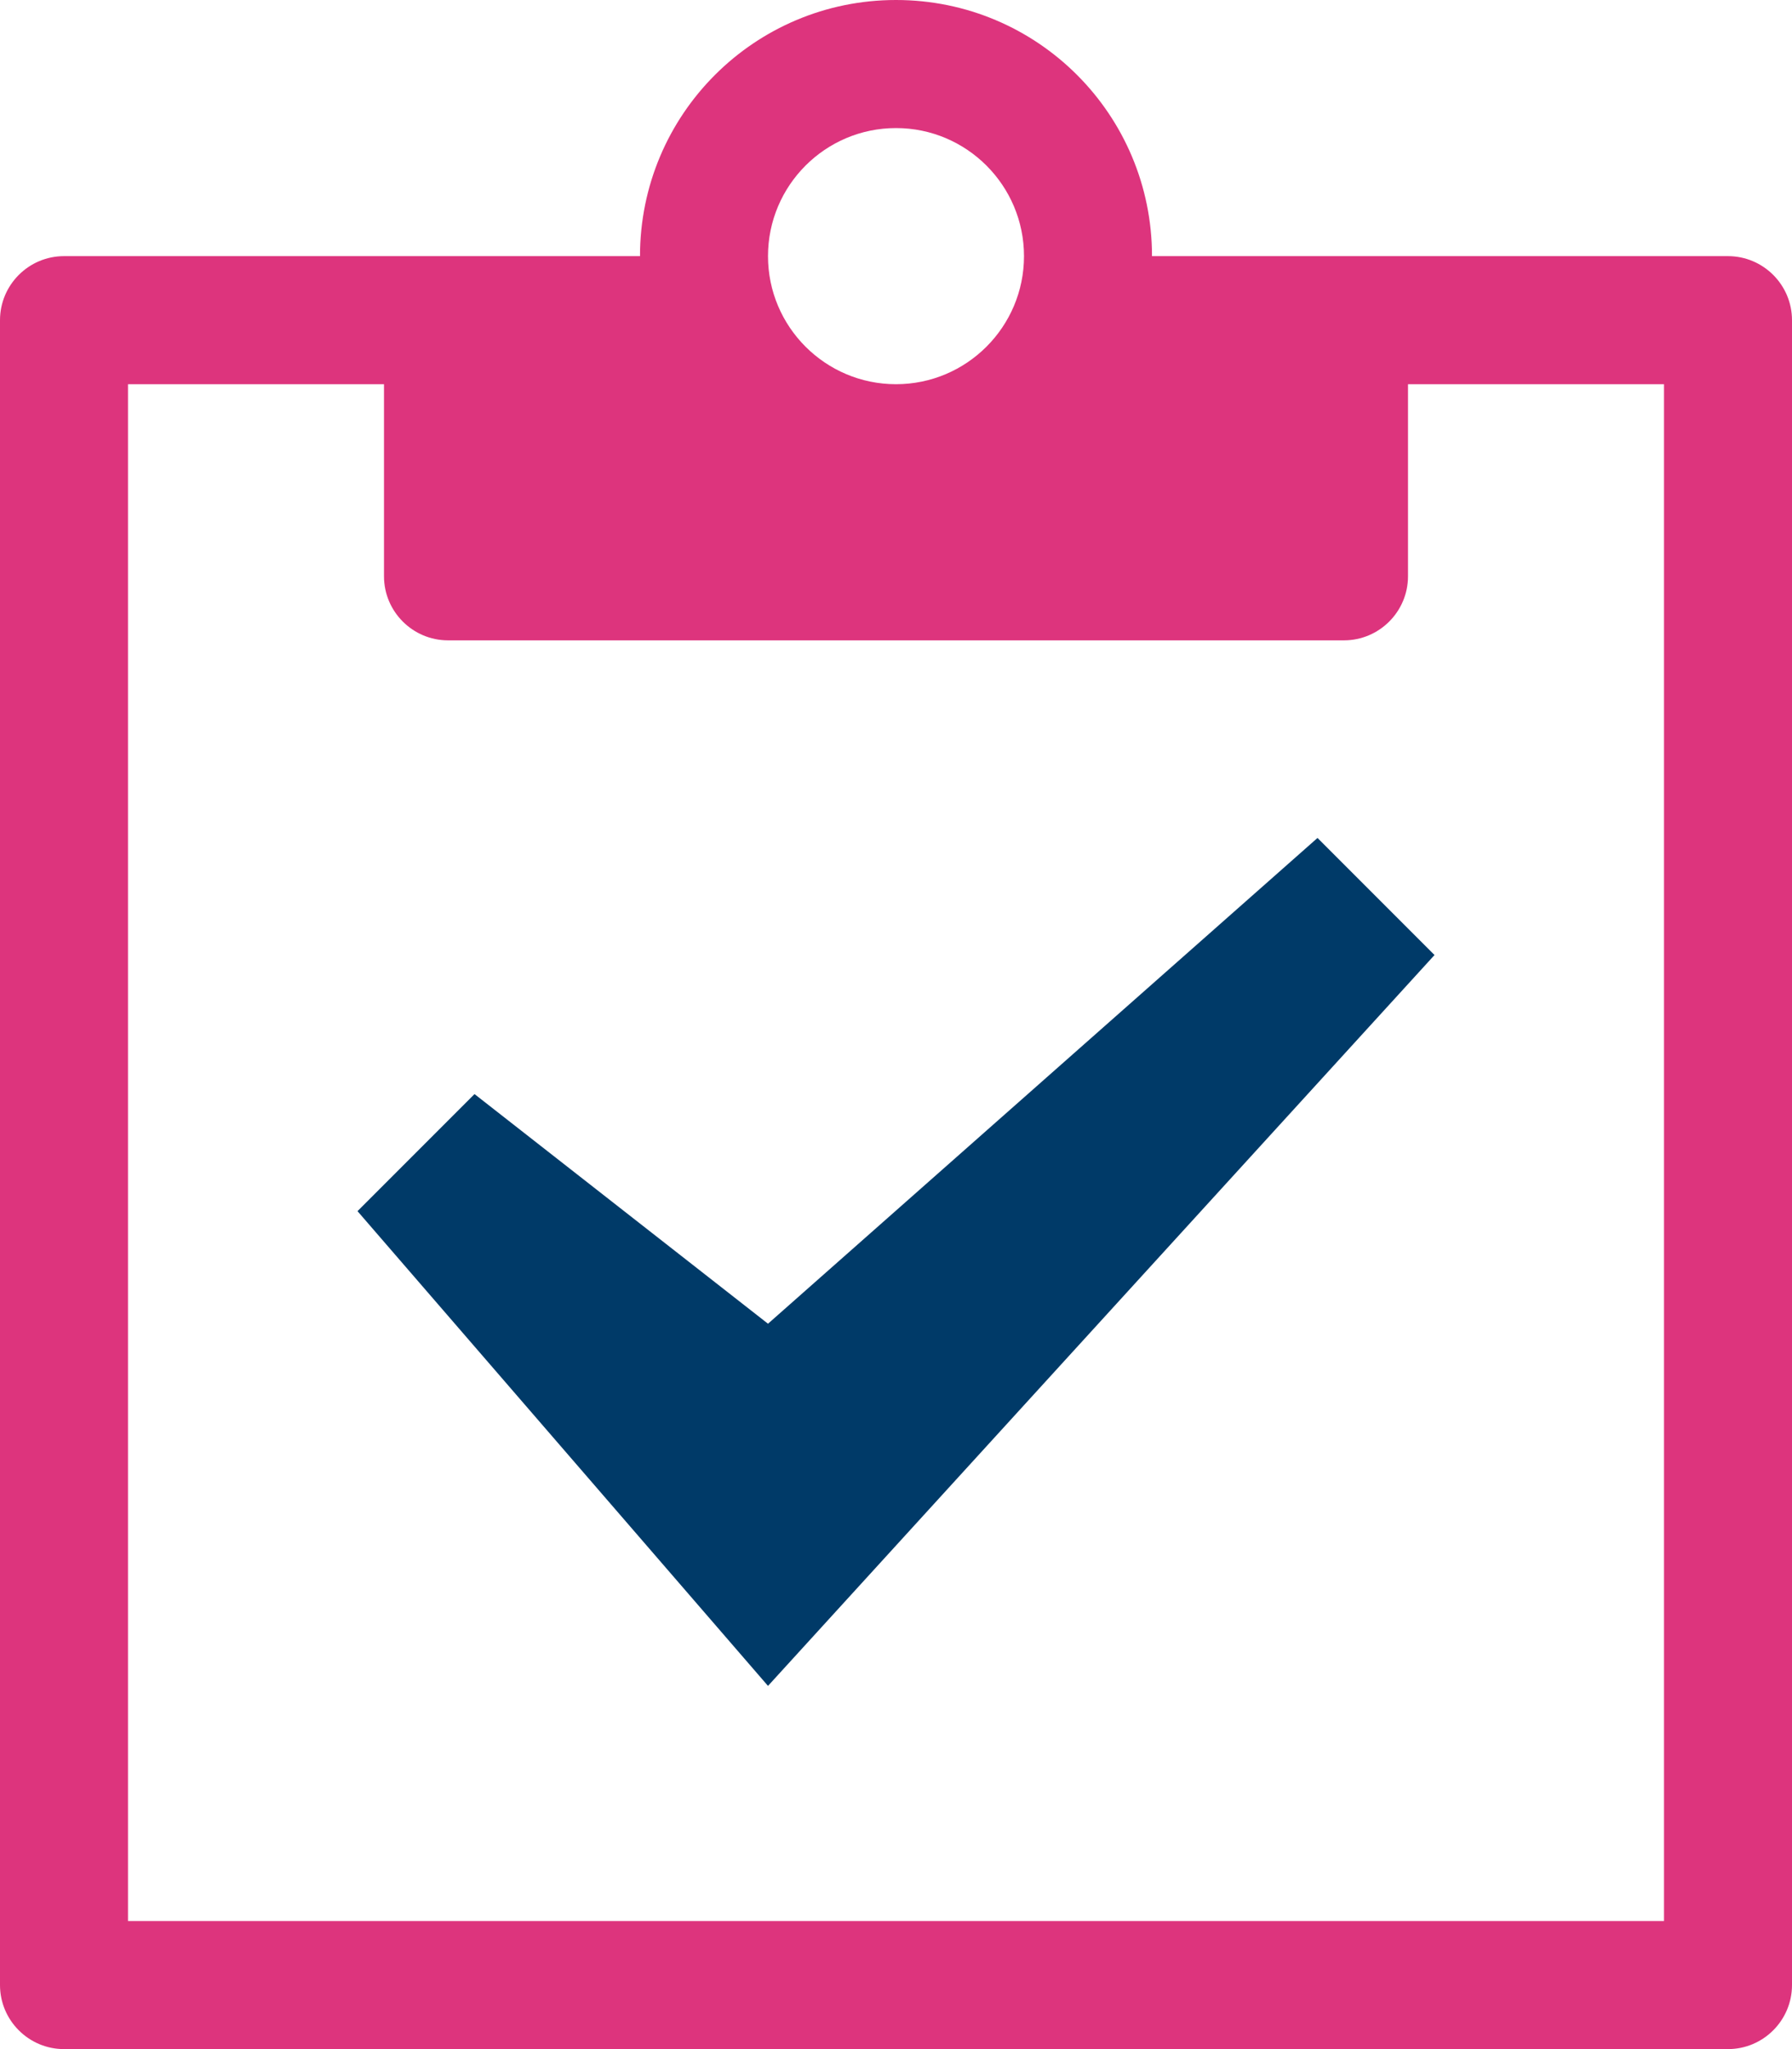
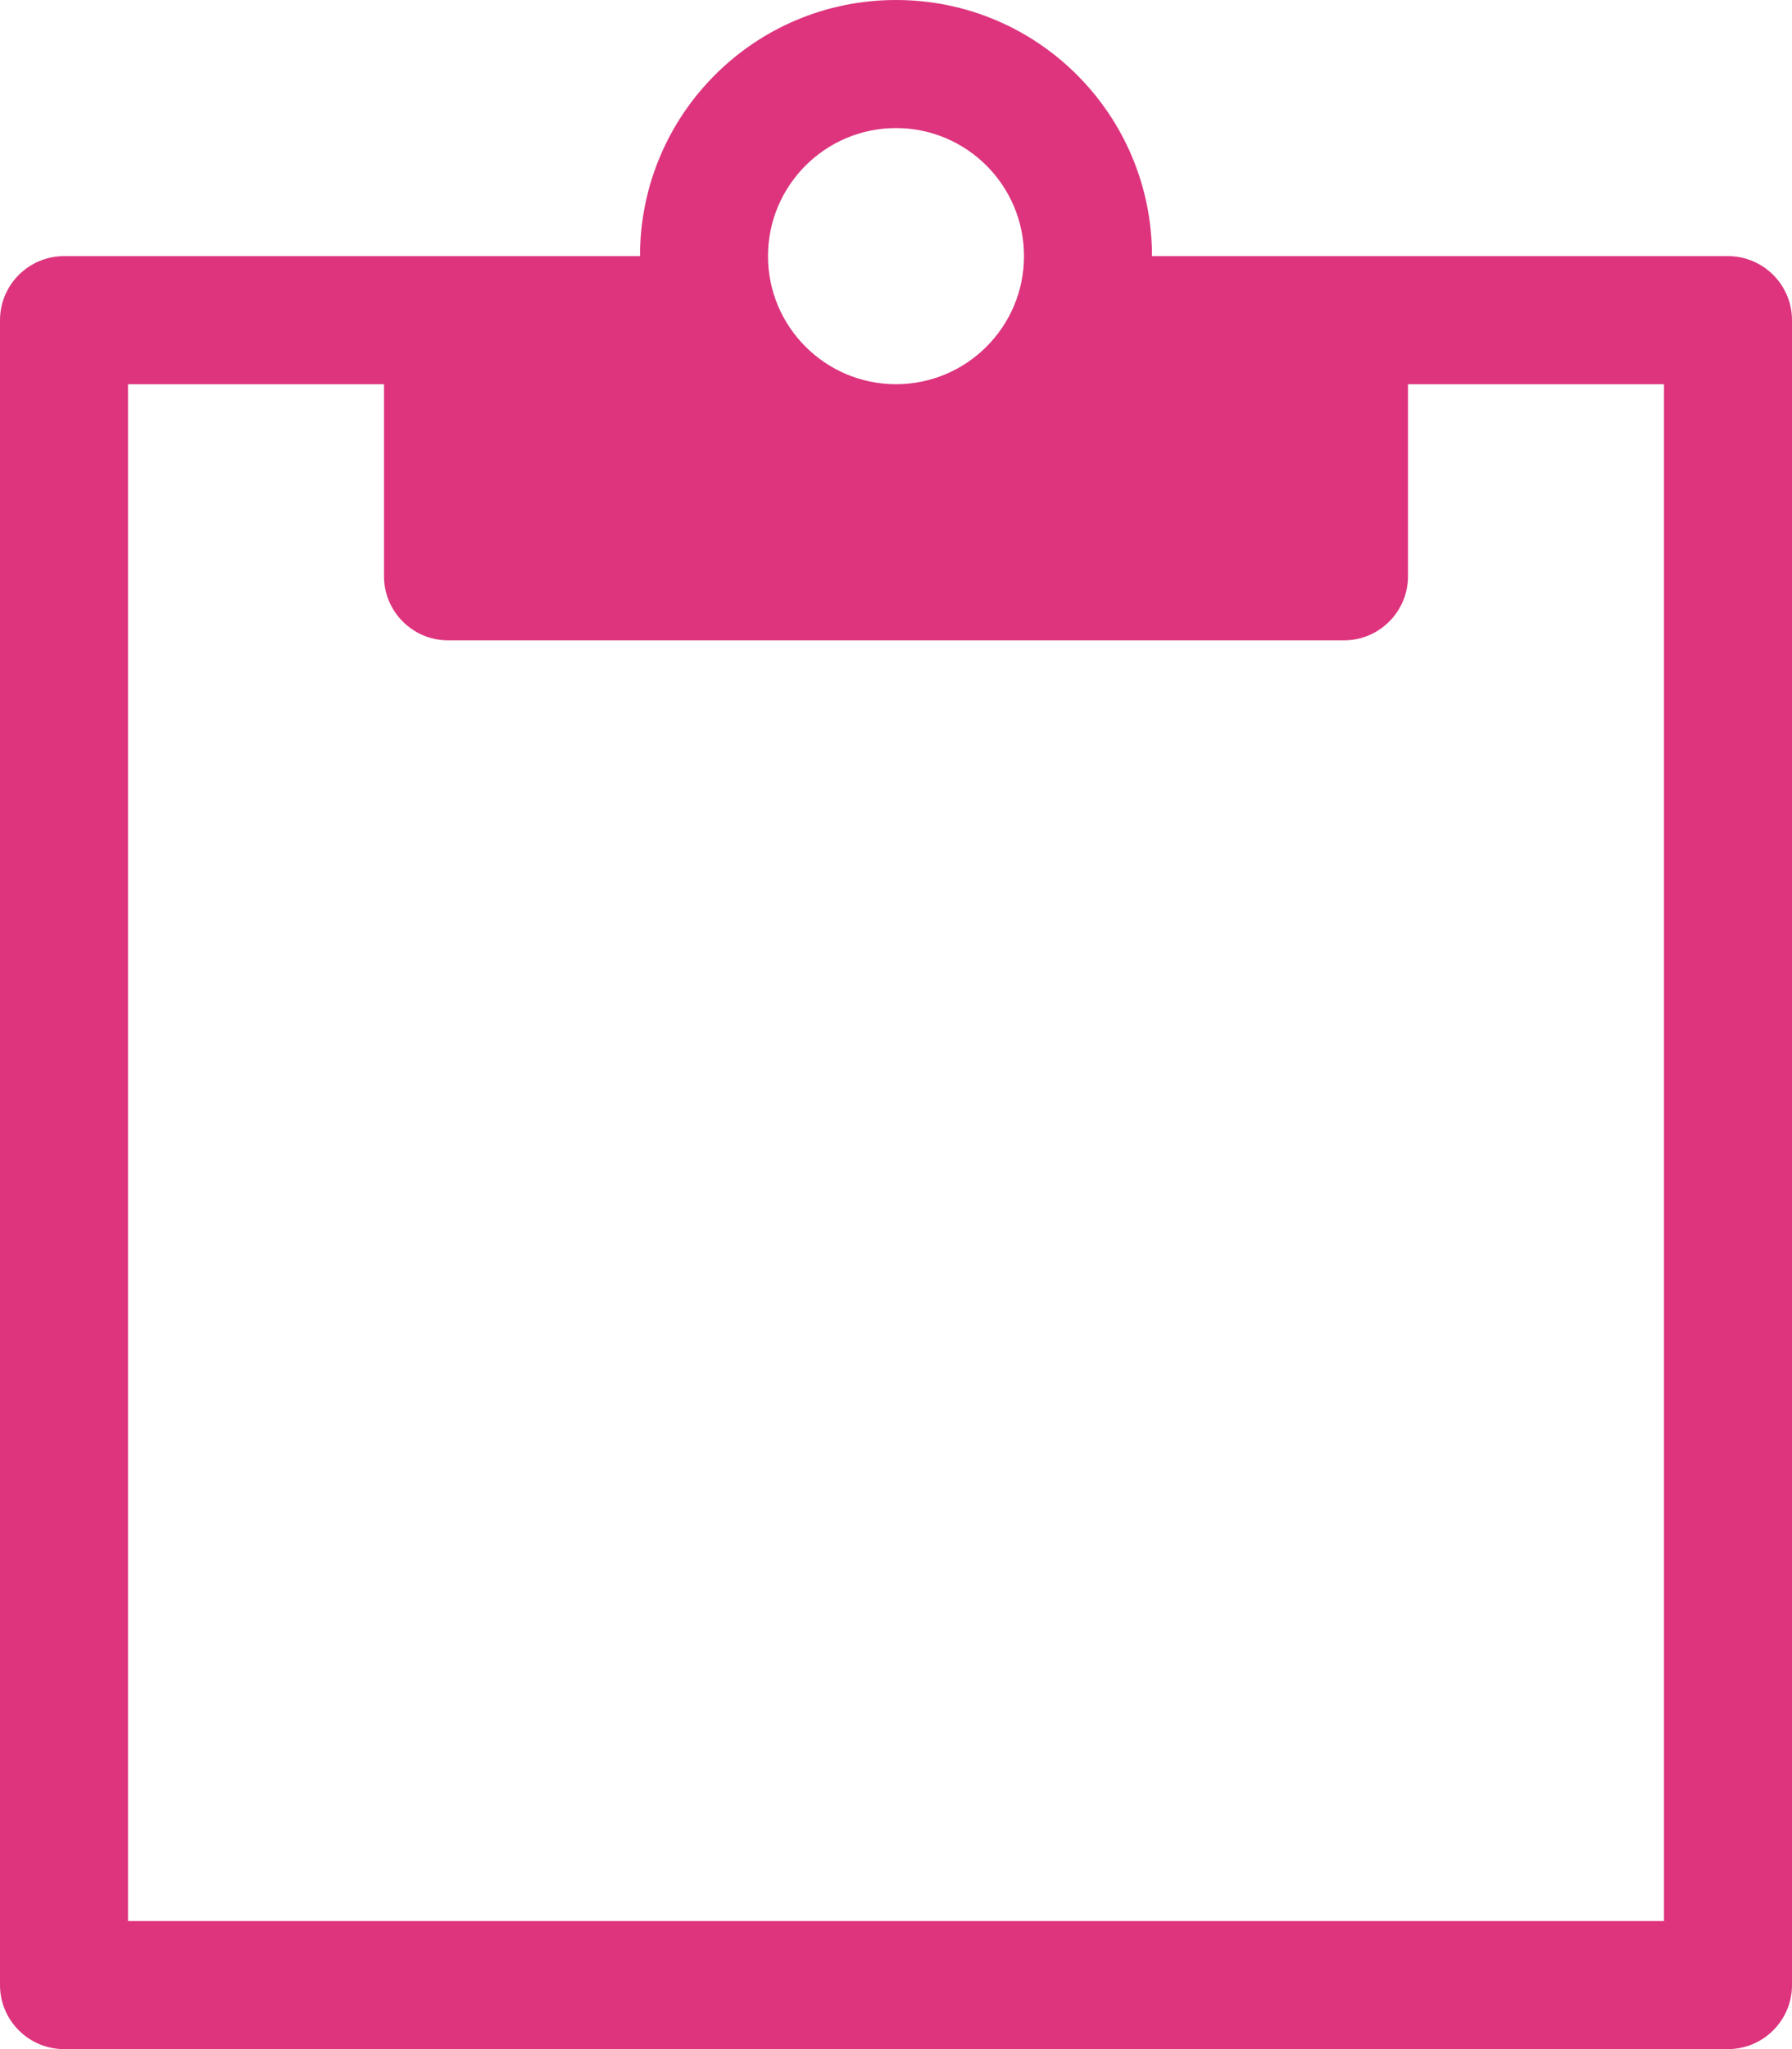
<svg xmlns="http://www.w3.org/2000/svg" version="1.1" id="Calque_1" x="0px" y="0px" width="52.5px" height="60px" viewBox="-18.25 -44.5 52.5 60" enable-background="new -18.25 -44.5 52.5 60" xml:space="preserve">
  <g>
    <path fill="#DD347D" d="M32.375-37H15.5c0-4.146-3.354-7.5-7.5-7.5S0.5-41.146,0.5-37h-16.875c-1.033,0-1.875,0.842-1.875,1.875   v48.75c0,1.033,0.842,1.875,1.875,1.875h48.75c1.033,0,1.875-0.842,1.875-1.875v-48.75C34.25-36.158,33.408-37,32.375-37z M8-40.75   c2.069,0,3.75,1.681,3.75,3.75S10.069-33.25,8-33.25S4.25-34.931,4.25-37S5.931-40.75,8-40.75z M30.5,11.75h-45v-45H-7v5.625   c0,1.033,0.842,1.875,1.875,1.875h26.25c1.033,0,1.875-0.842,1.875-1.875v-5.625h7.5V11.75z" />
-     <path fill="#003A68" d="M4.25,4.865L-7.776-9.036l3.428-3.428L4.25-5.74l16.099-14.224l3.428,3.428L4.25,4.865z" />
  </g>
</svg>